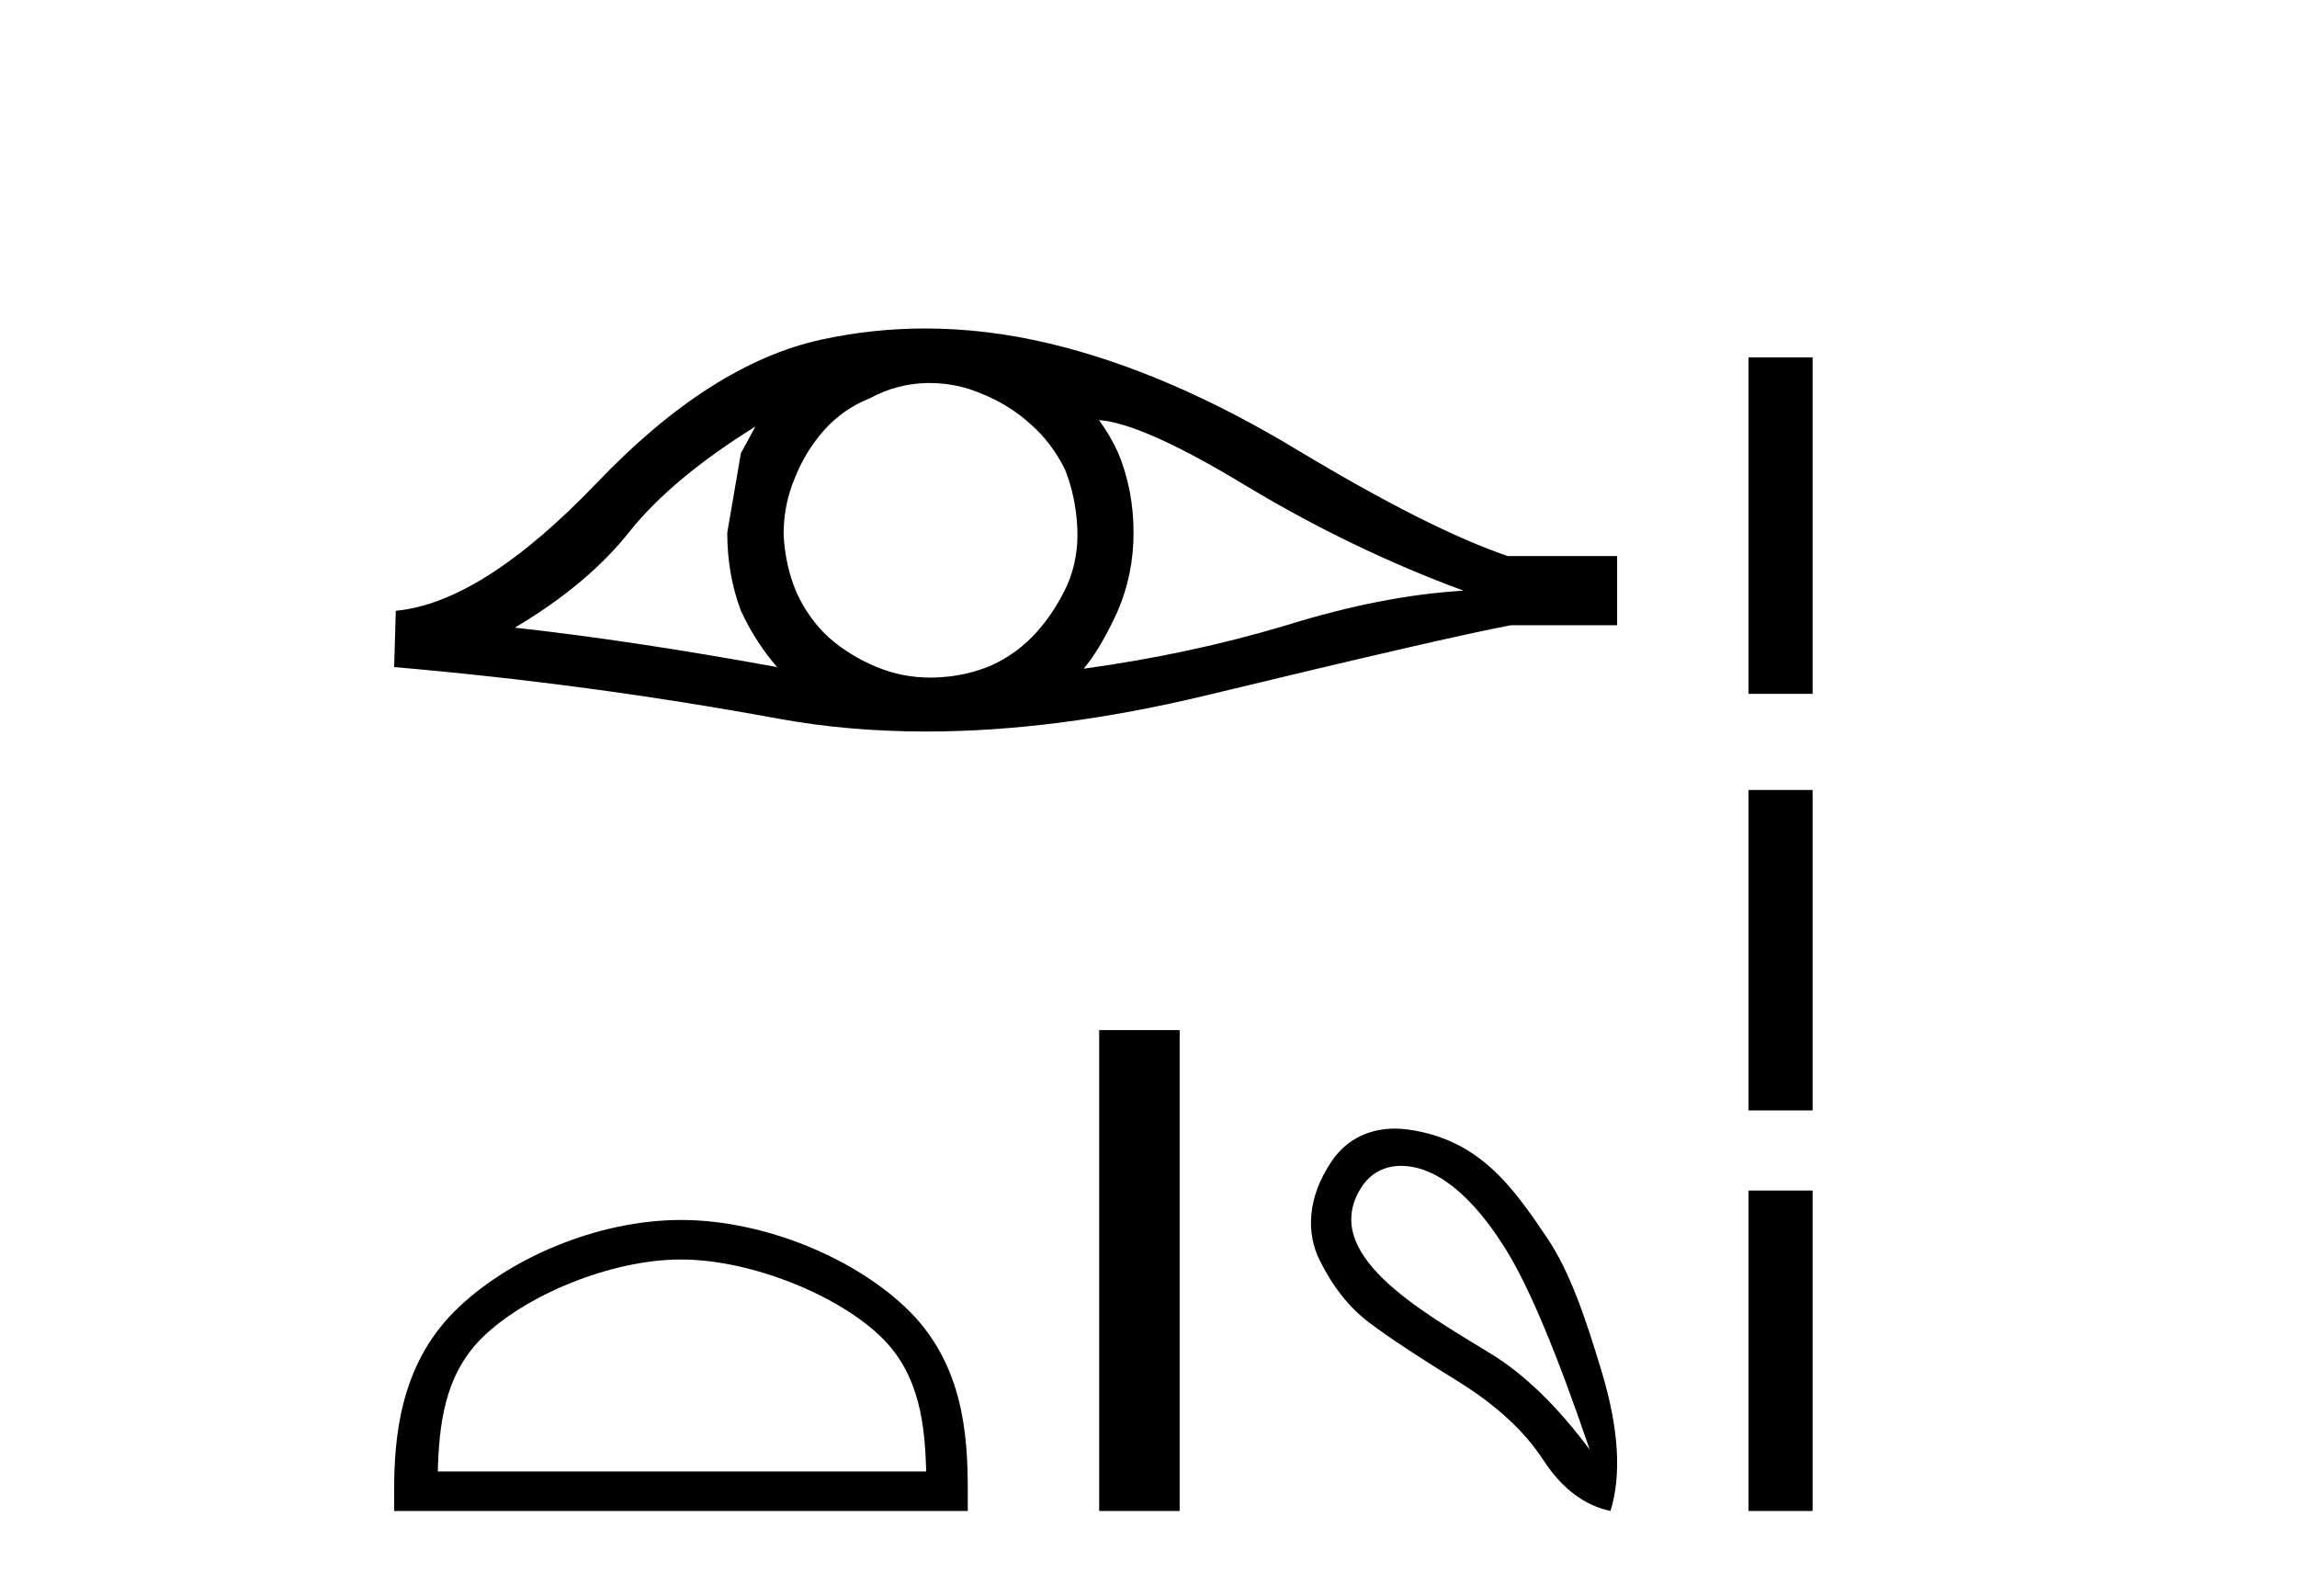
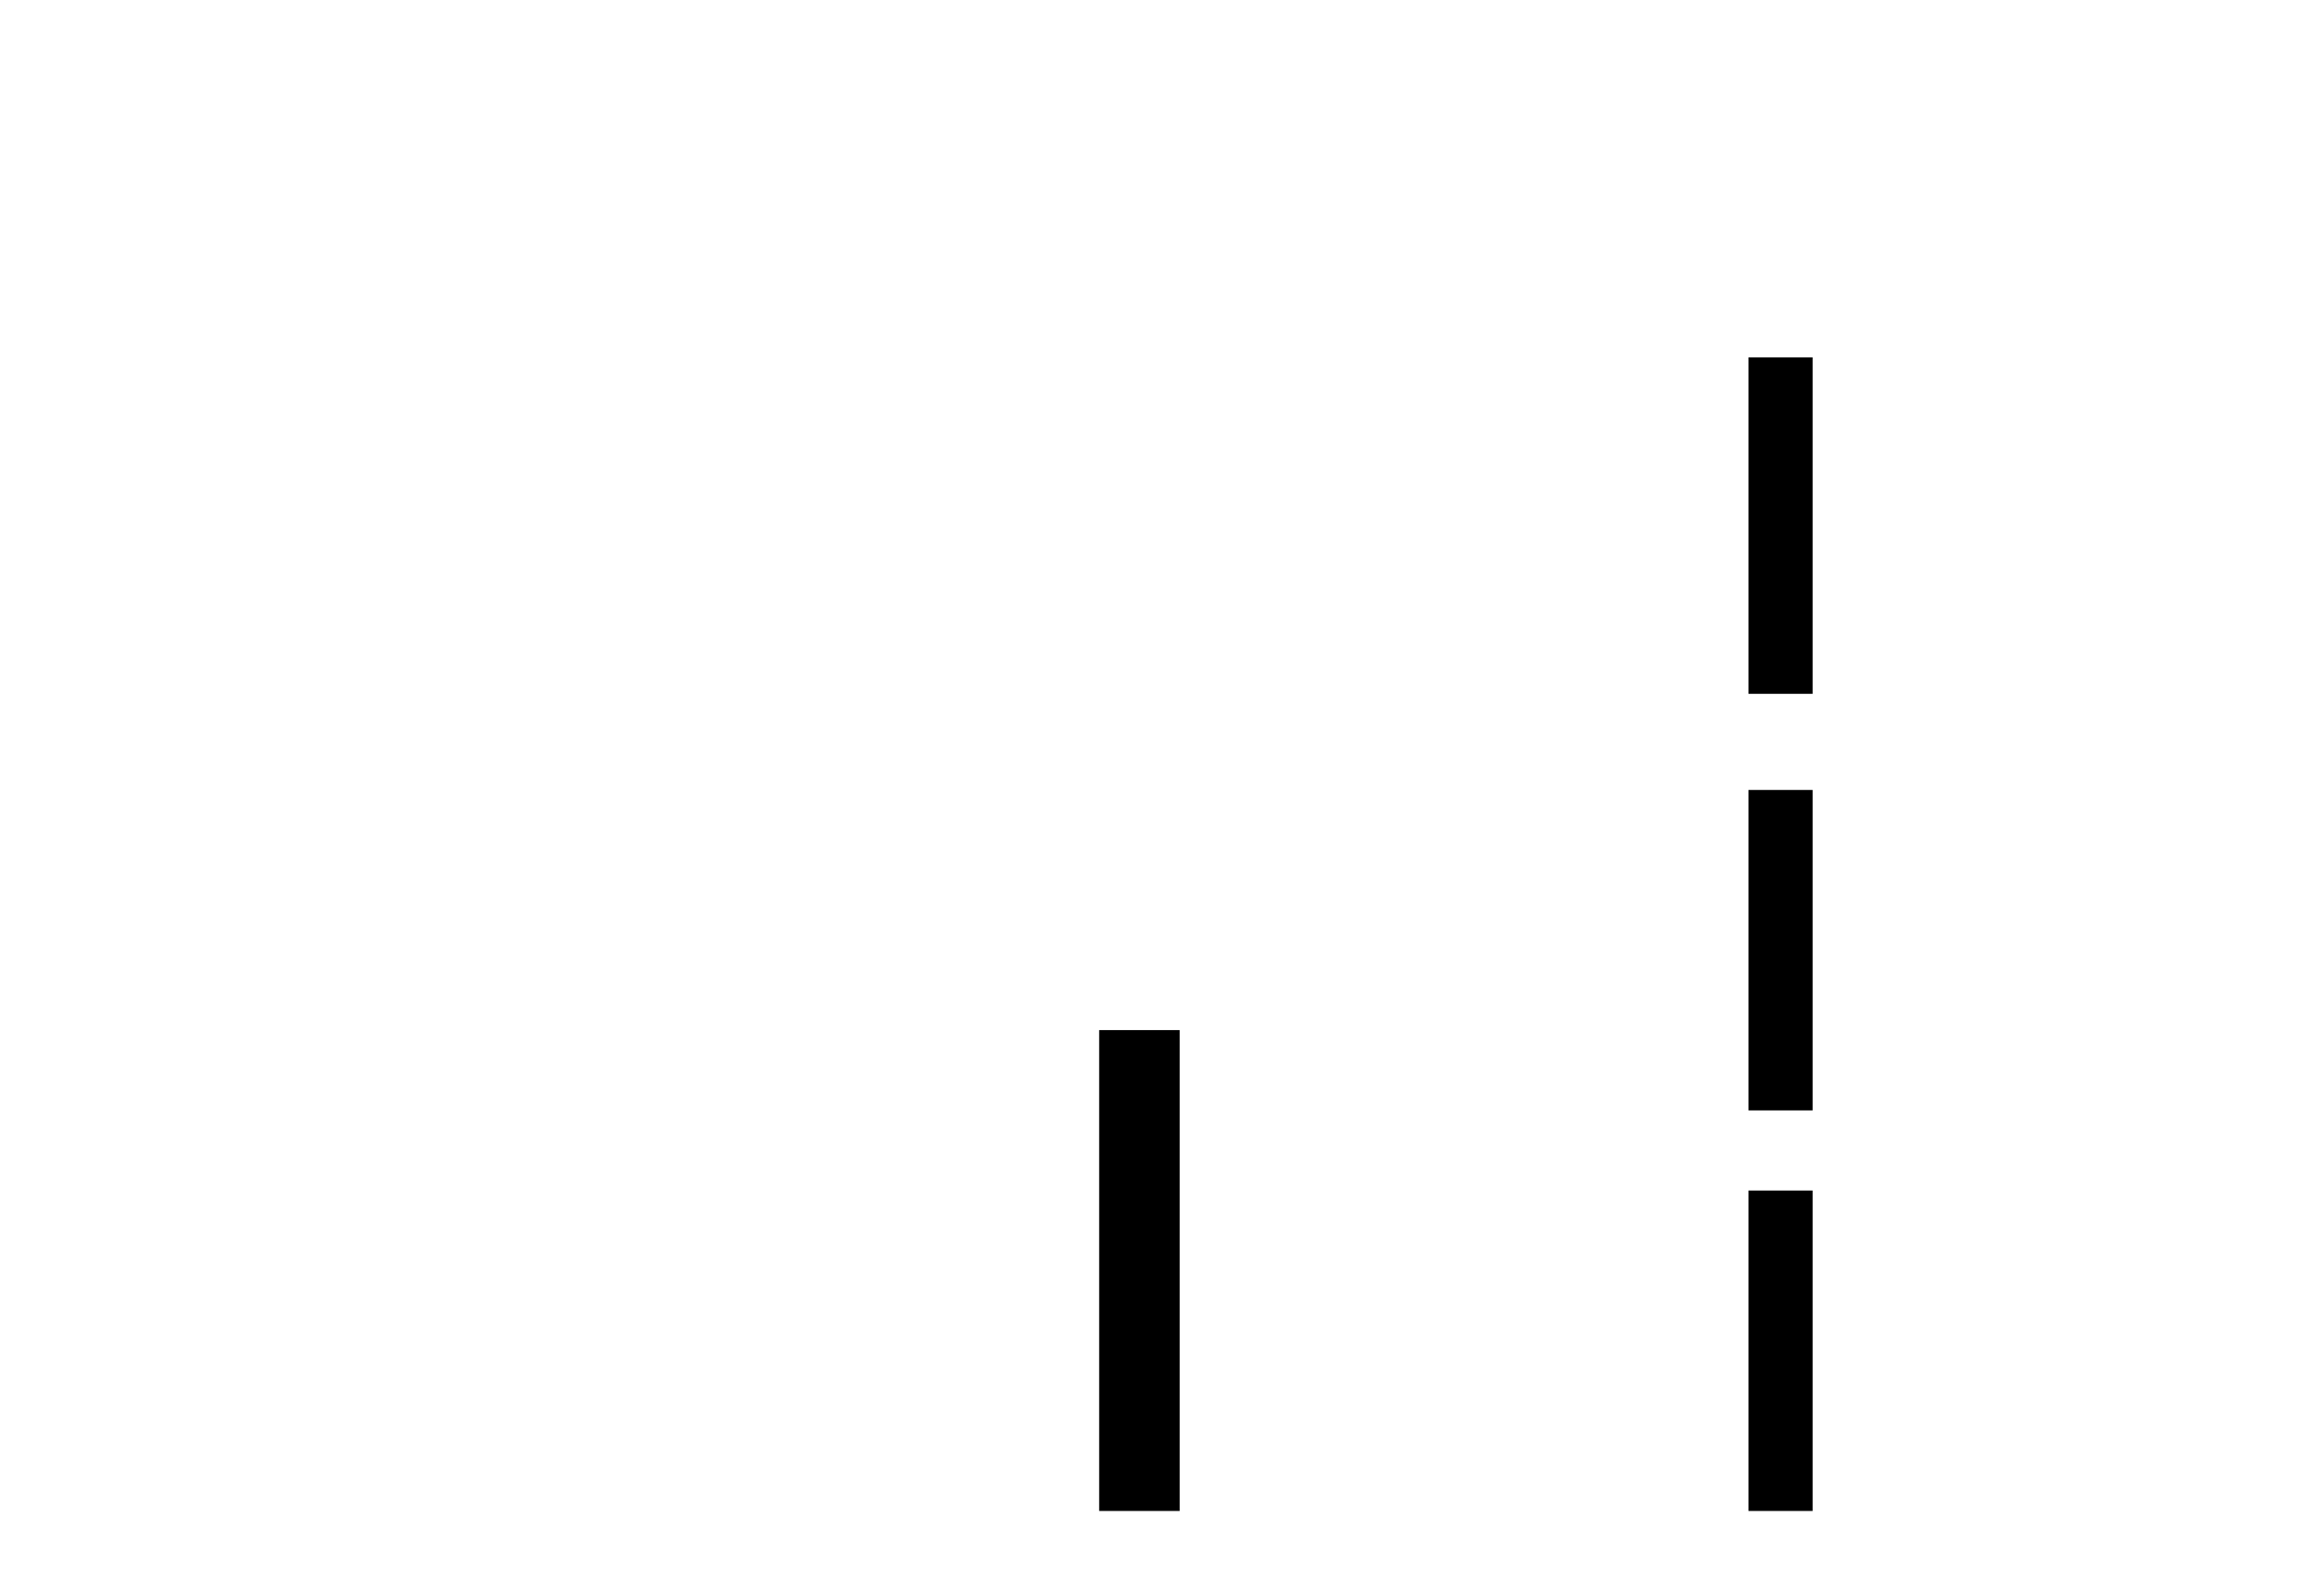
<svg xmlns="http://www.w3.org/2000/svg" width="59.0" height="41.0">
-   <path d="M 19.403 10.955 Q 19.238 11.265 19.031 11.637 L 18.68 13.683 Q 18.68 14.758 19.031 15.688 Q 19.403 16.493 19.961 17.134 Q 16.221 16.452 13.224 16.121 Q 15.105 15.006 16.179 13.642 Q 17.275 12.278 19.403 10.955 ZM 28.228 10.79 Q 29.364 10.872 32.051 12.505 Q 34.738 14.117 37.59 15.171 Q 35.502 15.295 33.043 16.059 Q 30.563 16.803 27.835 17.175 Q 28.269 16.659 28.703 15.708 Q 29.116 14.758 29.116 13.683 Q 29.116 12.588 28.724 11.637 Q 28.517 11.182 28.228 10.79 ZM 23.88 9.838 Q 24.593 9.838 25.252 10.128 Q 25.955 10.418 26.492 10.914 Q 27.029 11.389 27.36 12.071 Q 27.629 12.753 27.67 13.538 Q 27.711 14.324 27.422 15.006 Q 27.112 15.688 26.637 16.225 Q 26.141 16.783 25.459 17.093 Q 24.777 17.382 23.991 17.403 Q 23.94 17.404 23.89 17.404 Q 23.18 17.404 22.524 17.134 Q 21.821 16.845 21.284 16.369 Q 20.767 15.894 20.457 15.212 Q 20.168 14.53 20.127 13.724 Q 20.127 12.96 20.416 12.278 Q 20.685 11.596 21.16 11.058 Q 21.656 10.5 22.338 10.232 Q 23.02 9.86 23.785 9.839 Q 23.832 9.838 23.88 9.838 ZM 23.766 8.437 Q 22.414 8.437 21.098 8.723 Q 18.246 9.343 15.311 12.422 Q 12.377 15.481 10.166 15.688 L 10.124 17.134 Q 15.146 17.568 19.982 18.457 Q 21.79 18.789 23.786 18.789 Q 27.128 18.789 30.997 17.857 Q 37.156 16.369 38.809 16.059 L 41.537 16.059 L 41.537 14.282 L 38.726 14.282 Q 36.722 13.6 33.353 11.575 Q 30.005 9.55 26.967 8.826 Q 25.343 8.437 23.766 8.437 Z" style="fill:#000000;stroke:none" />
-   <path d="M 17.491 32.35 C 19.304 32.35 21.572 33.281 22.67 34.378 C 23.63 35.339 23.755 36.612 23.791 37.795 L 11.245 37.795 C 11.28 36.612 11.406 35.339 12.366 34.378 C 13.464 33.281 15.679 32.35 17.491 32.35 ZM 17.491 31.335 C 15.341 31.335 13.028 32.329 11.672 33.684 C 10.282 35.075 10.124 36.906 10.124 38.275 L 10.124 38.809 L 24.858 38.809 L 24.858 38.275 C 24.858 36.906 24.754 35.075 23.364 33.684 C 22.008 32.329 19.641 31.335 17.491 31.335 Z" style="fill:#000000;stroke:none" />
-   <path d="M 28.233 26.458 L 28.233 38.809 L 30.3 38.809 L 30.3 26.458 Z" style="fill:#000000;stroke:none" />
-   <path d="M 35.99 29.945 C 36.296 29.945 36.61 30.04 36.882 30.188 C 37.505 30.526 38.11 31.171 38.698 32.123 C 39.285 33.075 39.997 34.779 40.833 37.234 C 39.997 36.113 39.147 35.29 38.284 34.765 C 36.491 33.667 33.883 32.214 34.961 30.508 C 35.217 30.103 35.596 29.945 35.99 29.945 ZM 35.827 28.988 C 35.209 28.988 34.612 29.232 34.213 29.814 C 33.566 30.76 33.555 31.678 33.893 32.363 C 34.231 33.048 34.654 33.582 35.161 33.965 C 35.668 34.347 36.42 34.846 37.416 35.459 C 38.413 36.073 39.151 36.75 39.632 37.488 C 40.112 38.227 40.691 38.667 41.367 38.809 C 41.651 37.884 41.58 36.705 41.153 35.273 C 40.726 33.84 40.315 32.653 39.752 31.816 C 38.857 30.485 38.005 29.272 36.175 29.013 C 36.059 28.997 35.943 28.988 35.827 28.988 Z" style="fill:#000000;stroke:none" />
+   <path d="M 28.233 26.458 L 28.233 38.809 L 30.3 38.809 L 30.3 26.458 " style="fill:#000000;stroke:none" />
  <path d="M 44.912 9.179 L 44.912 17.821 L 46.558 17.821 L 46.558 9.179 L 44.912 9.179 M 44.912 20.29 L 44.912 28.521 L 46.558 28.521 L 46.558 20.29 L 44.912 20.29 M 44.912 30.579 L 44.912 38.809 L 46.558 38.809 L 46.558 30.579 L 44.912 30.579 Z" style="fill:#000000;stroke:none" />
</svg>